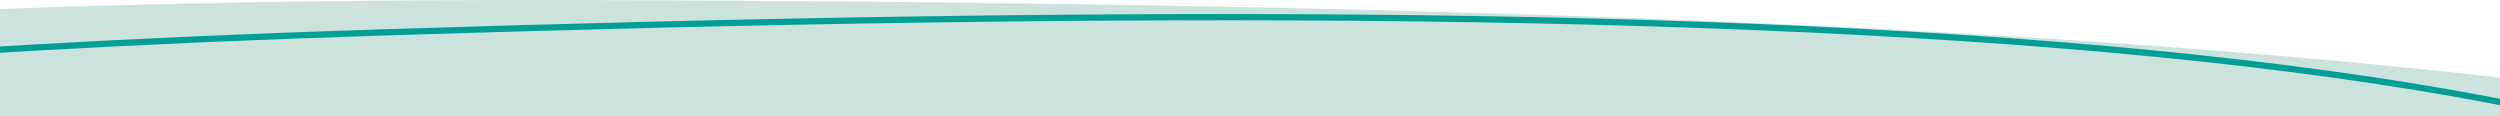
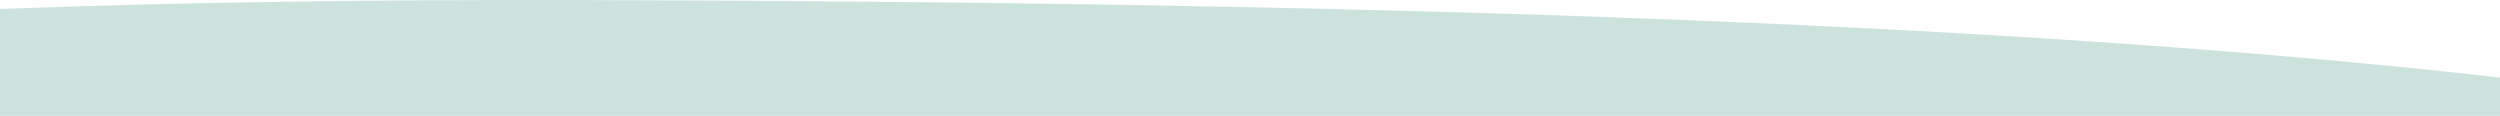
<svg xmlns="http://www.w3.org/2000/svg" id="Layer_1" data-name="Layer 1" viewBox="1021.29 610.04 1920.01 89">
  <defs>
    <style>      .cls-1 {        fill: #cce3dd;      }      .cls-2 {        fill: #009e96;      }    </style>
  </defs>
  <path class="cls-1" d="m2941.3,669.6c-387.66-43.86-894.26-57.91-1467.77-59.5-170.25-.47-320.24,1.81-452.23,6.86v82.08h1920v-29.44Z" />
-   <path class="cls-2" d="m1021.3,650.55c8.61-.52,17.28-1.04,26-1.54,81.05-4.65,170.19-8.55,264.97-11.58,151.81-4.86,287.32-8.13,414.27-10,67.5-1,133.13-1.59,195.06-1.76,64.41-.18,127,.09,186.04.8,61.12.74,120.43,1.97,176.29,3.66,57.61,1.75,113.4,4.04,165.81,6.82,53.89,2.86,105.91,6.31,154.6,10.27,49.94,4.06,97.94,8.78,142.66,14.03,45.76,5.37,89.5,11.45,129.98,18.08,22.11,3.62,43.59,7.46,64.31,11.49v-4.9c-20.49-3.97-41.71-7.76-63.54-11.34-40.56-6.64-84.36-12.73-130.2-18.11-44.77-5.25-92.83-9.98-142.83-14.04-48.74-3.97-100.8-7.43-154.74-10.28-52.45-2.78-108.27-5.07-165.92-6.82-55.89-1.69-115.23-2.93-176.38-3.66-59.06-.71-121.68-.98-186.11-.8-61.95.17-127.59.76-195.12,1.76-126.97,1.87-262.51,5.14-414.35,10-94.81,3.03-184,6.93-265.09,11.58-8.63.5-17.2,1-25.72,1.52v4.81Z" />
</svg>